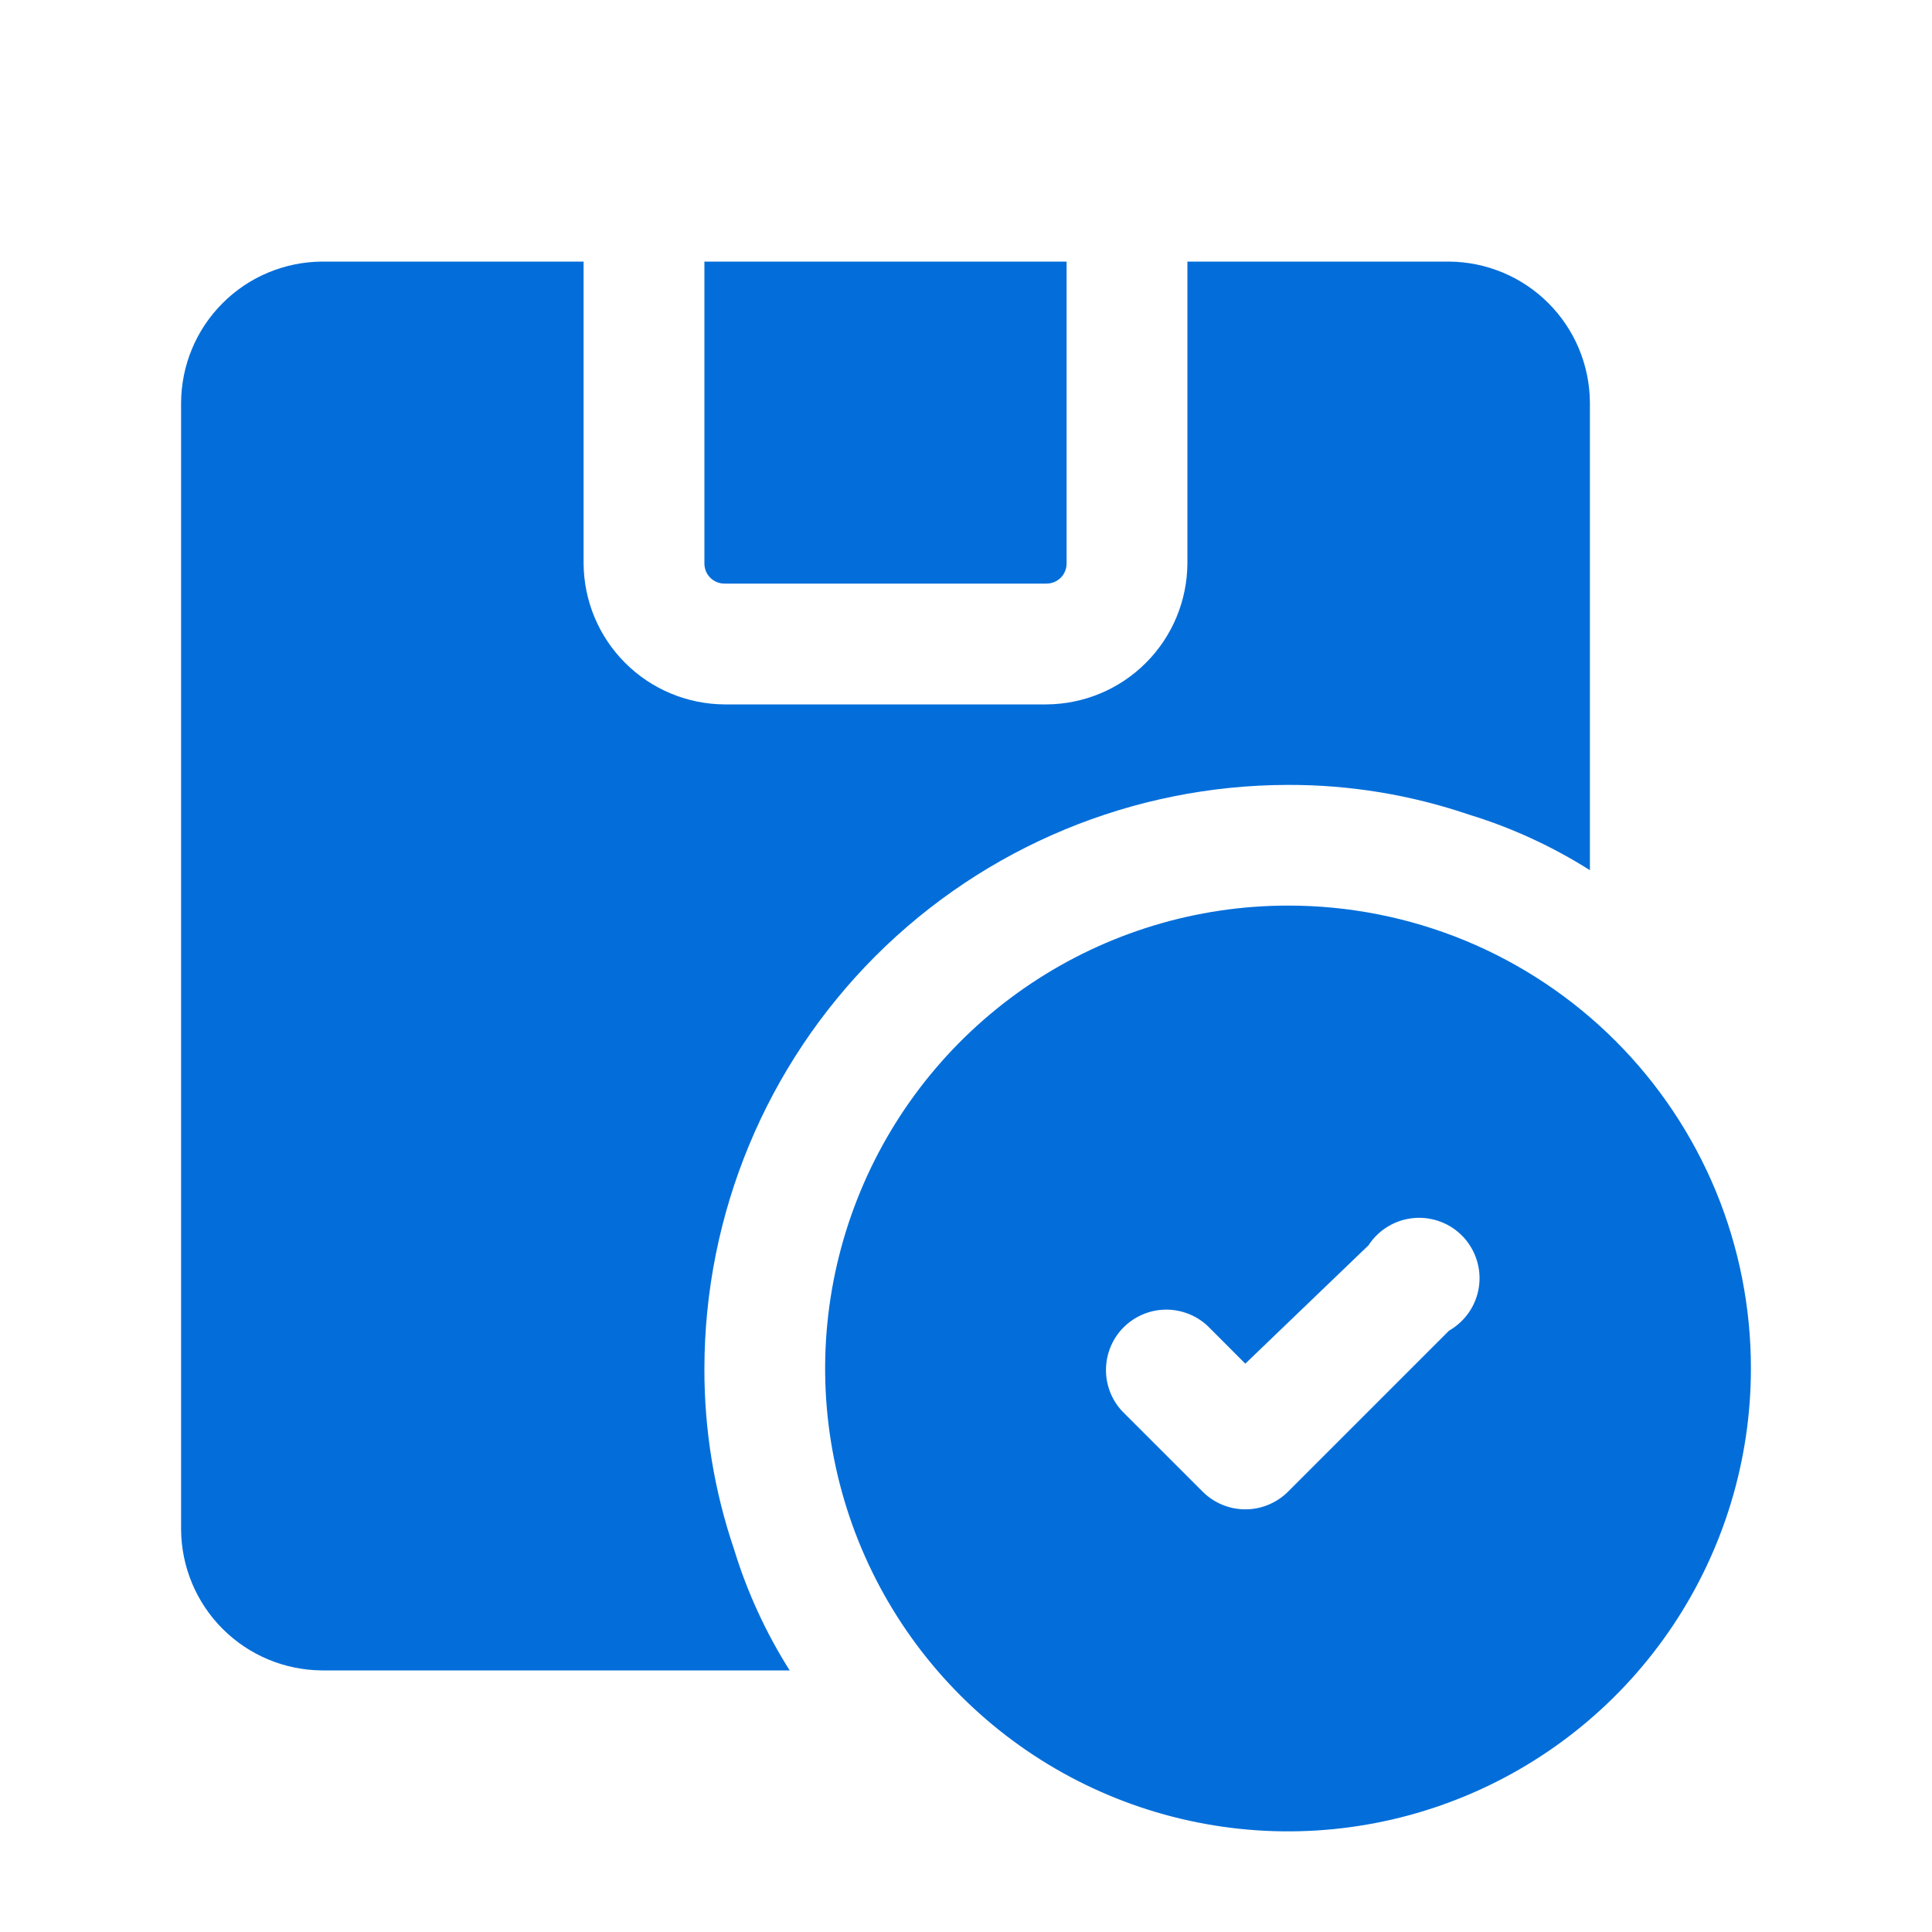
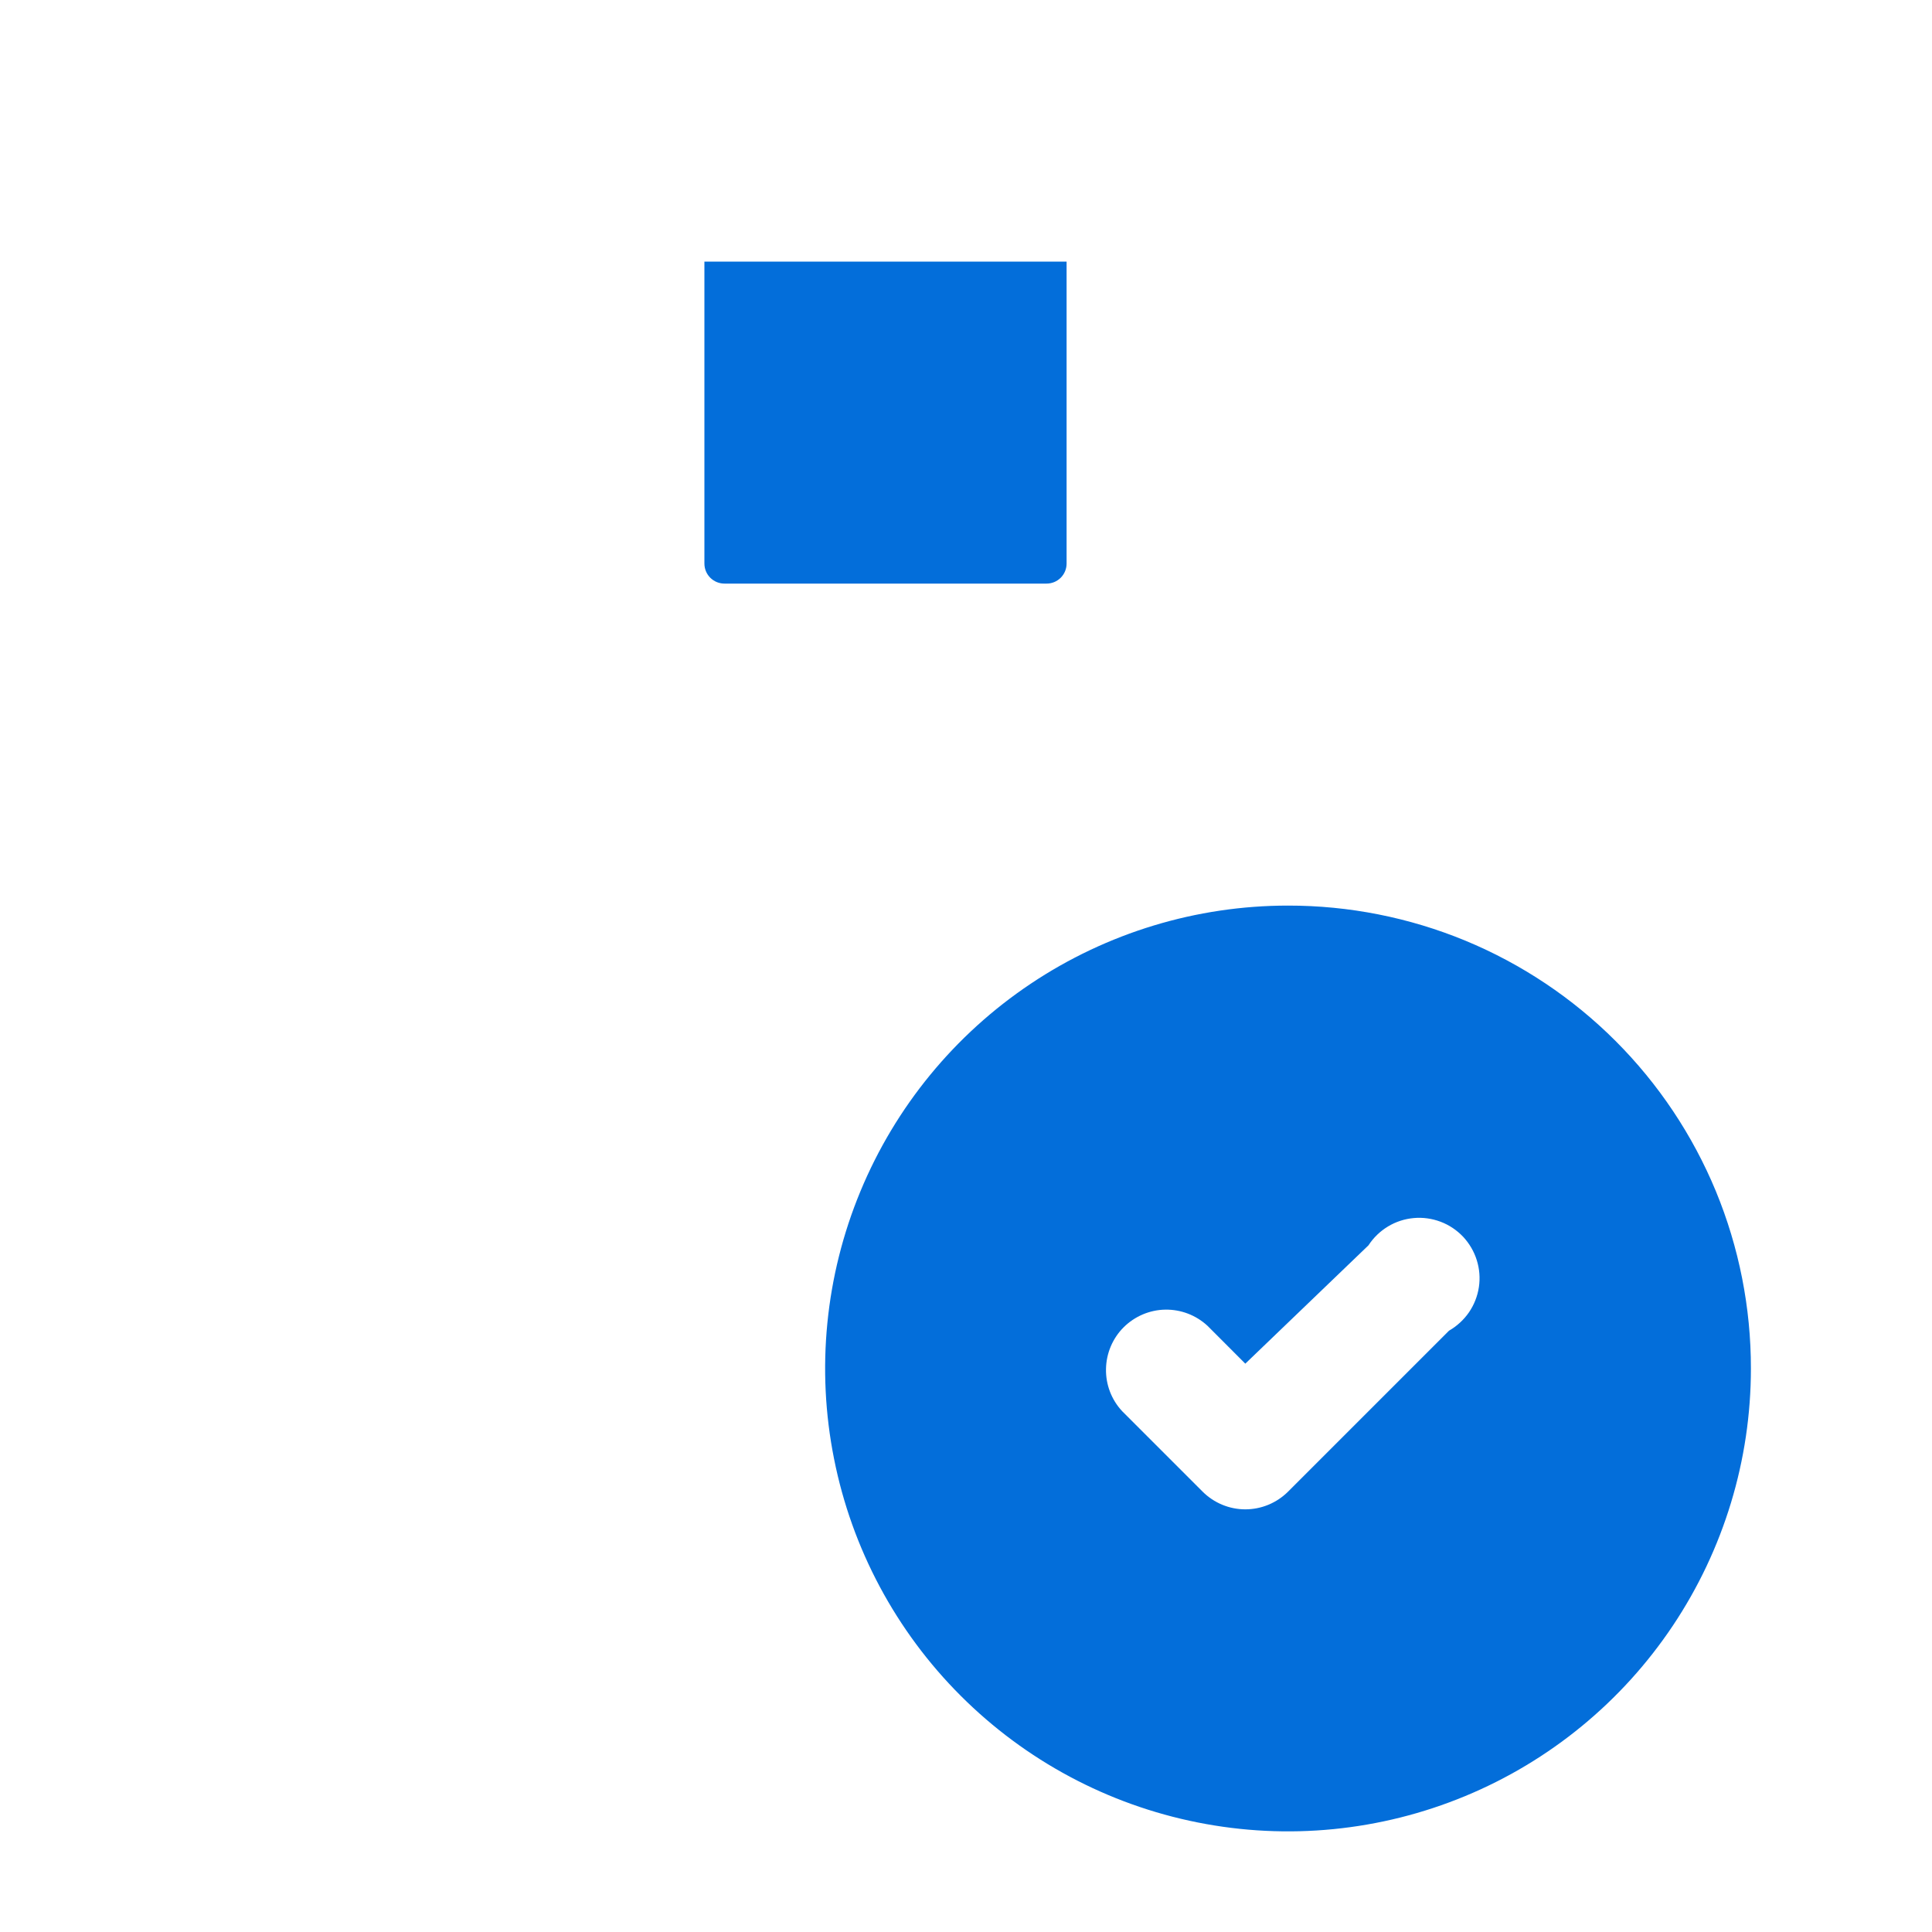
<svg xmlns="http://www.w3.org/2000/svg" width="30" height="30" viewBox="0 0 30 30" fill="none">
-   <path d="M10.938 21.25C10.941 18.848 11.897 16.544 13.595 14.845C15.294 13.147 17.598 12.191 20 12.188C20.957 12.185 21.907 12.342 22.812 12.65C23.473 12.852 24.104 13.143 24.688 13.512V6.25C24.684 5.671 24.453 5.116 24.043 4.707C23.634 4.297 23.079 4.066 22.5 4.062H18.438V8.75C18.434 9.329 18.203 9.884 17.793 10.293C17.384 10.703 16.829 10.934 16.25 10.938H11.25C10.671 10.934 10.116 10.703 9.707 10.293C9.297 9.884 9.066 9.329 9.062 8.75V4.062H5C4.421 4.066 3.866 4.297 3.457 4.707C3.047 5.116 2.816 5.671 2.812 6.25V23.75C2.816 24.329 3.047 24.884 3.457 25.293C3.866 25.703 4.421 25.934 5 25.938H12.262C11.893 25.354 11.602 24.723 11.4 24.062C11.092 23.157 10.935 22.207 10.938 21.25Z" fill="#036EDA" />
  <path d="M11.25 9.062H16.25C16.333 9.062 16.412 9.03 16.471 8.971C16.53 8.912 16.562 8.833 16.562 8.75V4.062H10.938V8.75C10.938 8.833 10.97 8.912 11.029 8.971C11.088 9.03 11.167 9.062 11.25 9.062Z" fill="#036EDA" />
  <path d="M20 14.062C18.578 14.062 17.189 14.484 16.007 15.274C14.825 16.064 13.904 17.186 13.36 18.5C12.816 19.813 12.673 21.258 12.951 22.652C13.228 24.047 13.912 25.327 14.918 26.332C15.923 27.337 17.204 28.022 18.598 28.299C19.992 28.577 21.437 28.434 22.75 27.89C24.064 27.346 25.186 26.425 25.976 25.243C26.766 24.061 27.188 22.672 27.188 21.25C27.189 20.306 27.004 19.37 26.644 18.497C26.283 17.625 25.754 16.832 25.086 16.164C24.418 15.496 23.625 14.967 22.753 14.606C21.88 14.246 20.944 14.061 20 14.062ZM22.5 20.663L20 23.163C19.824 23.338 19.586 23.437 19.337 23.437C19.089 23.437 18.851 23.338 18.675 23.163L17.425 21.913C17.259 21.735 17.169 21.5 17.174 21.257C17.178 21.014 17.276 20.782 17.448 20.61C17.62 20.439 17.852 20.34 18.094 20.336C18.337 20.332 18.572 20.422 18.75 20.587L19.337 21.175L21.25 19.337C21.327 19.218 21.431 19.118 21.552 19.045C21.674 18.971 21.81 18.927 21.952 18.914C22.093 18.901 22.236 18.921 22.369 18.971C22.502 19.021 22.621 19.101 22.719 19.204C22.816 19.308 22.889 19.432 22.931 19.567C22.974 19.703 22.985 19.846 22.964 19.986C22.943 20.127 22.89 20.261 22.81 20.378C22.729 20.495 22.623 20.592 22.5 20.663Z" fill="#036EDA" />
</svg>